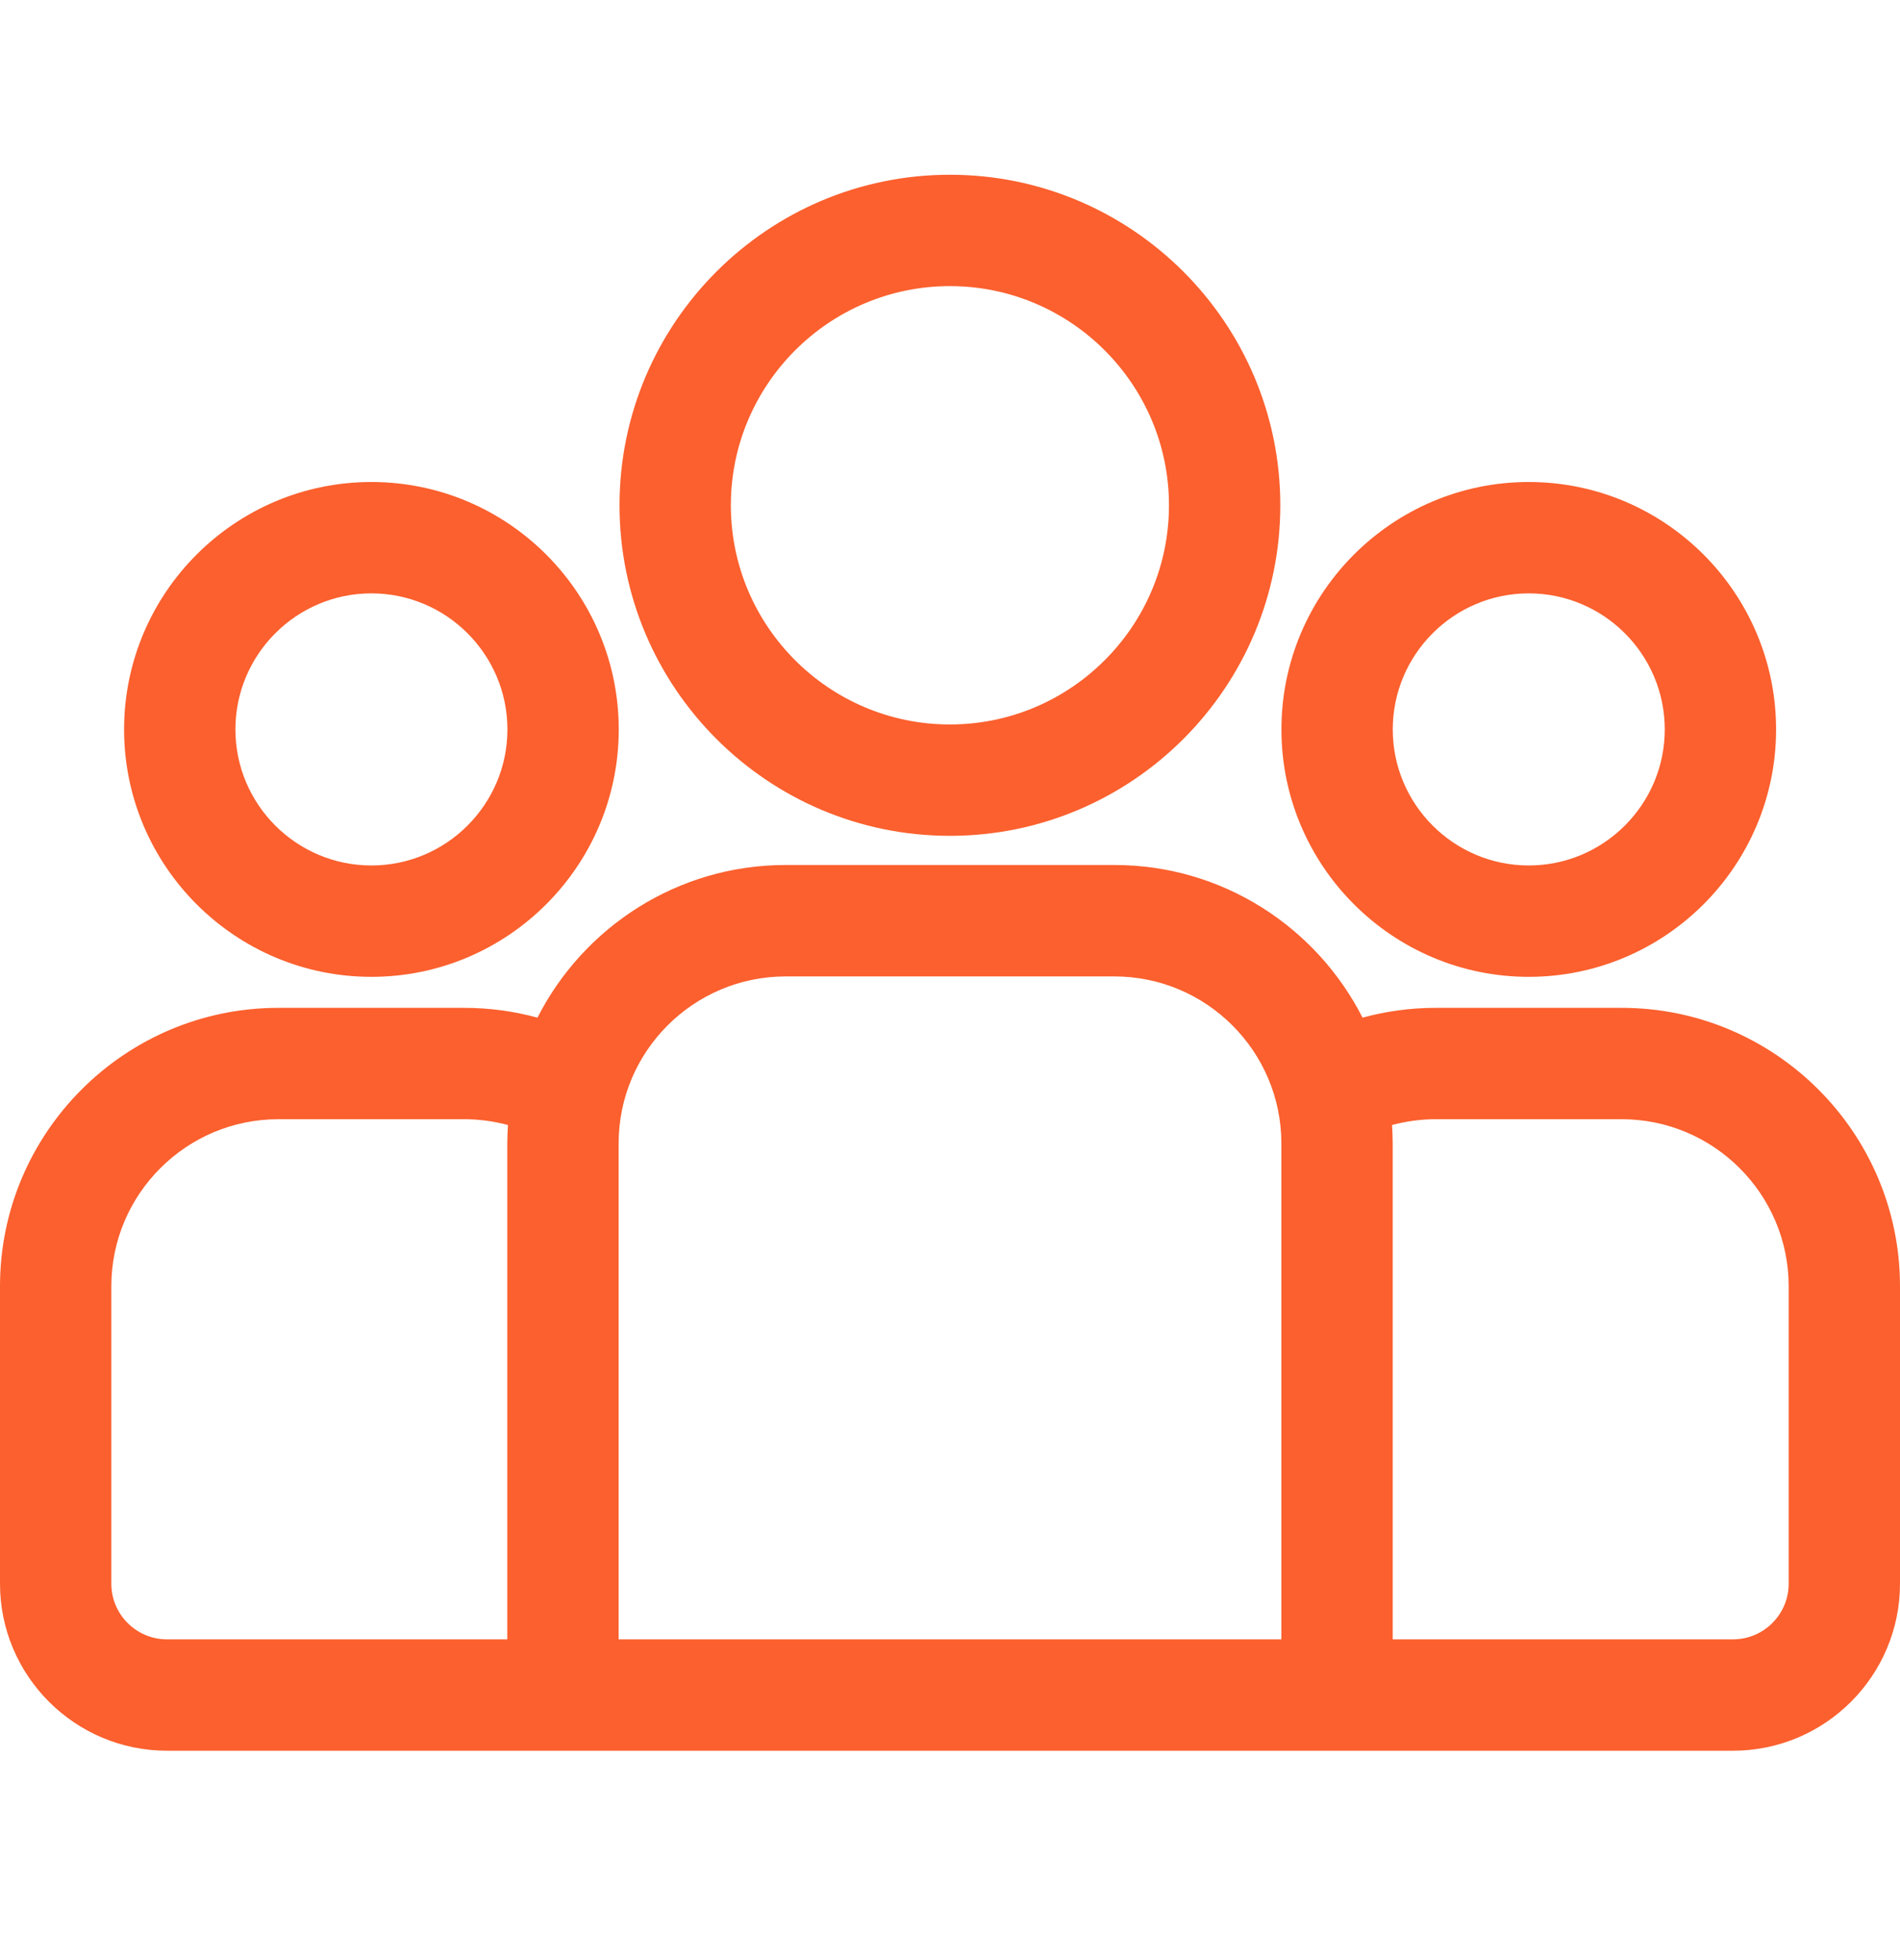
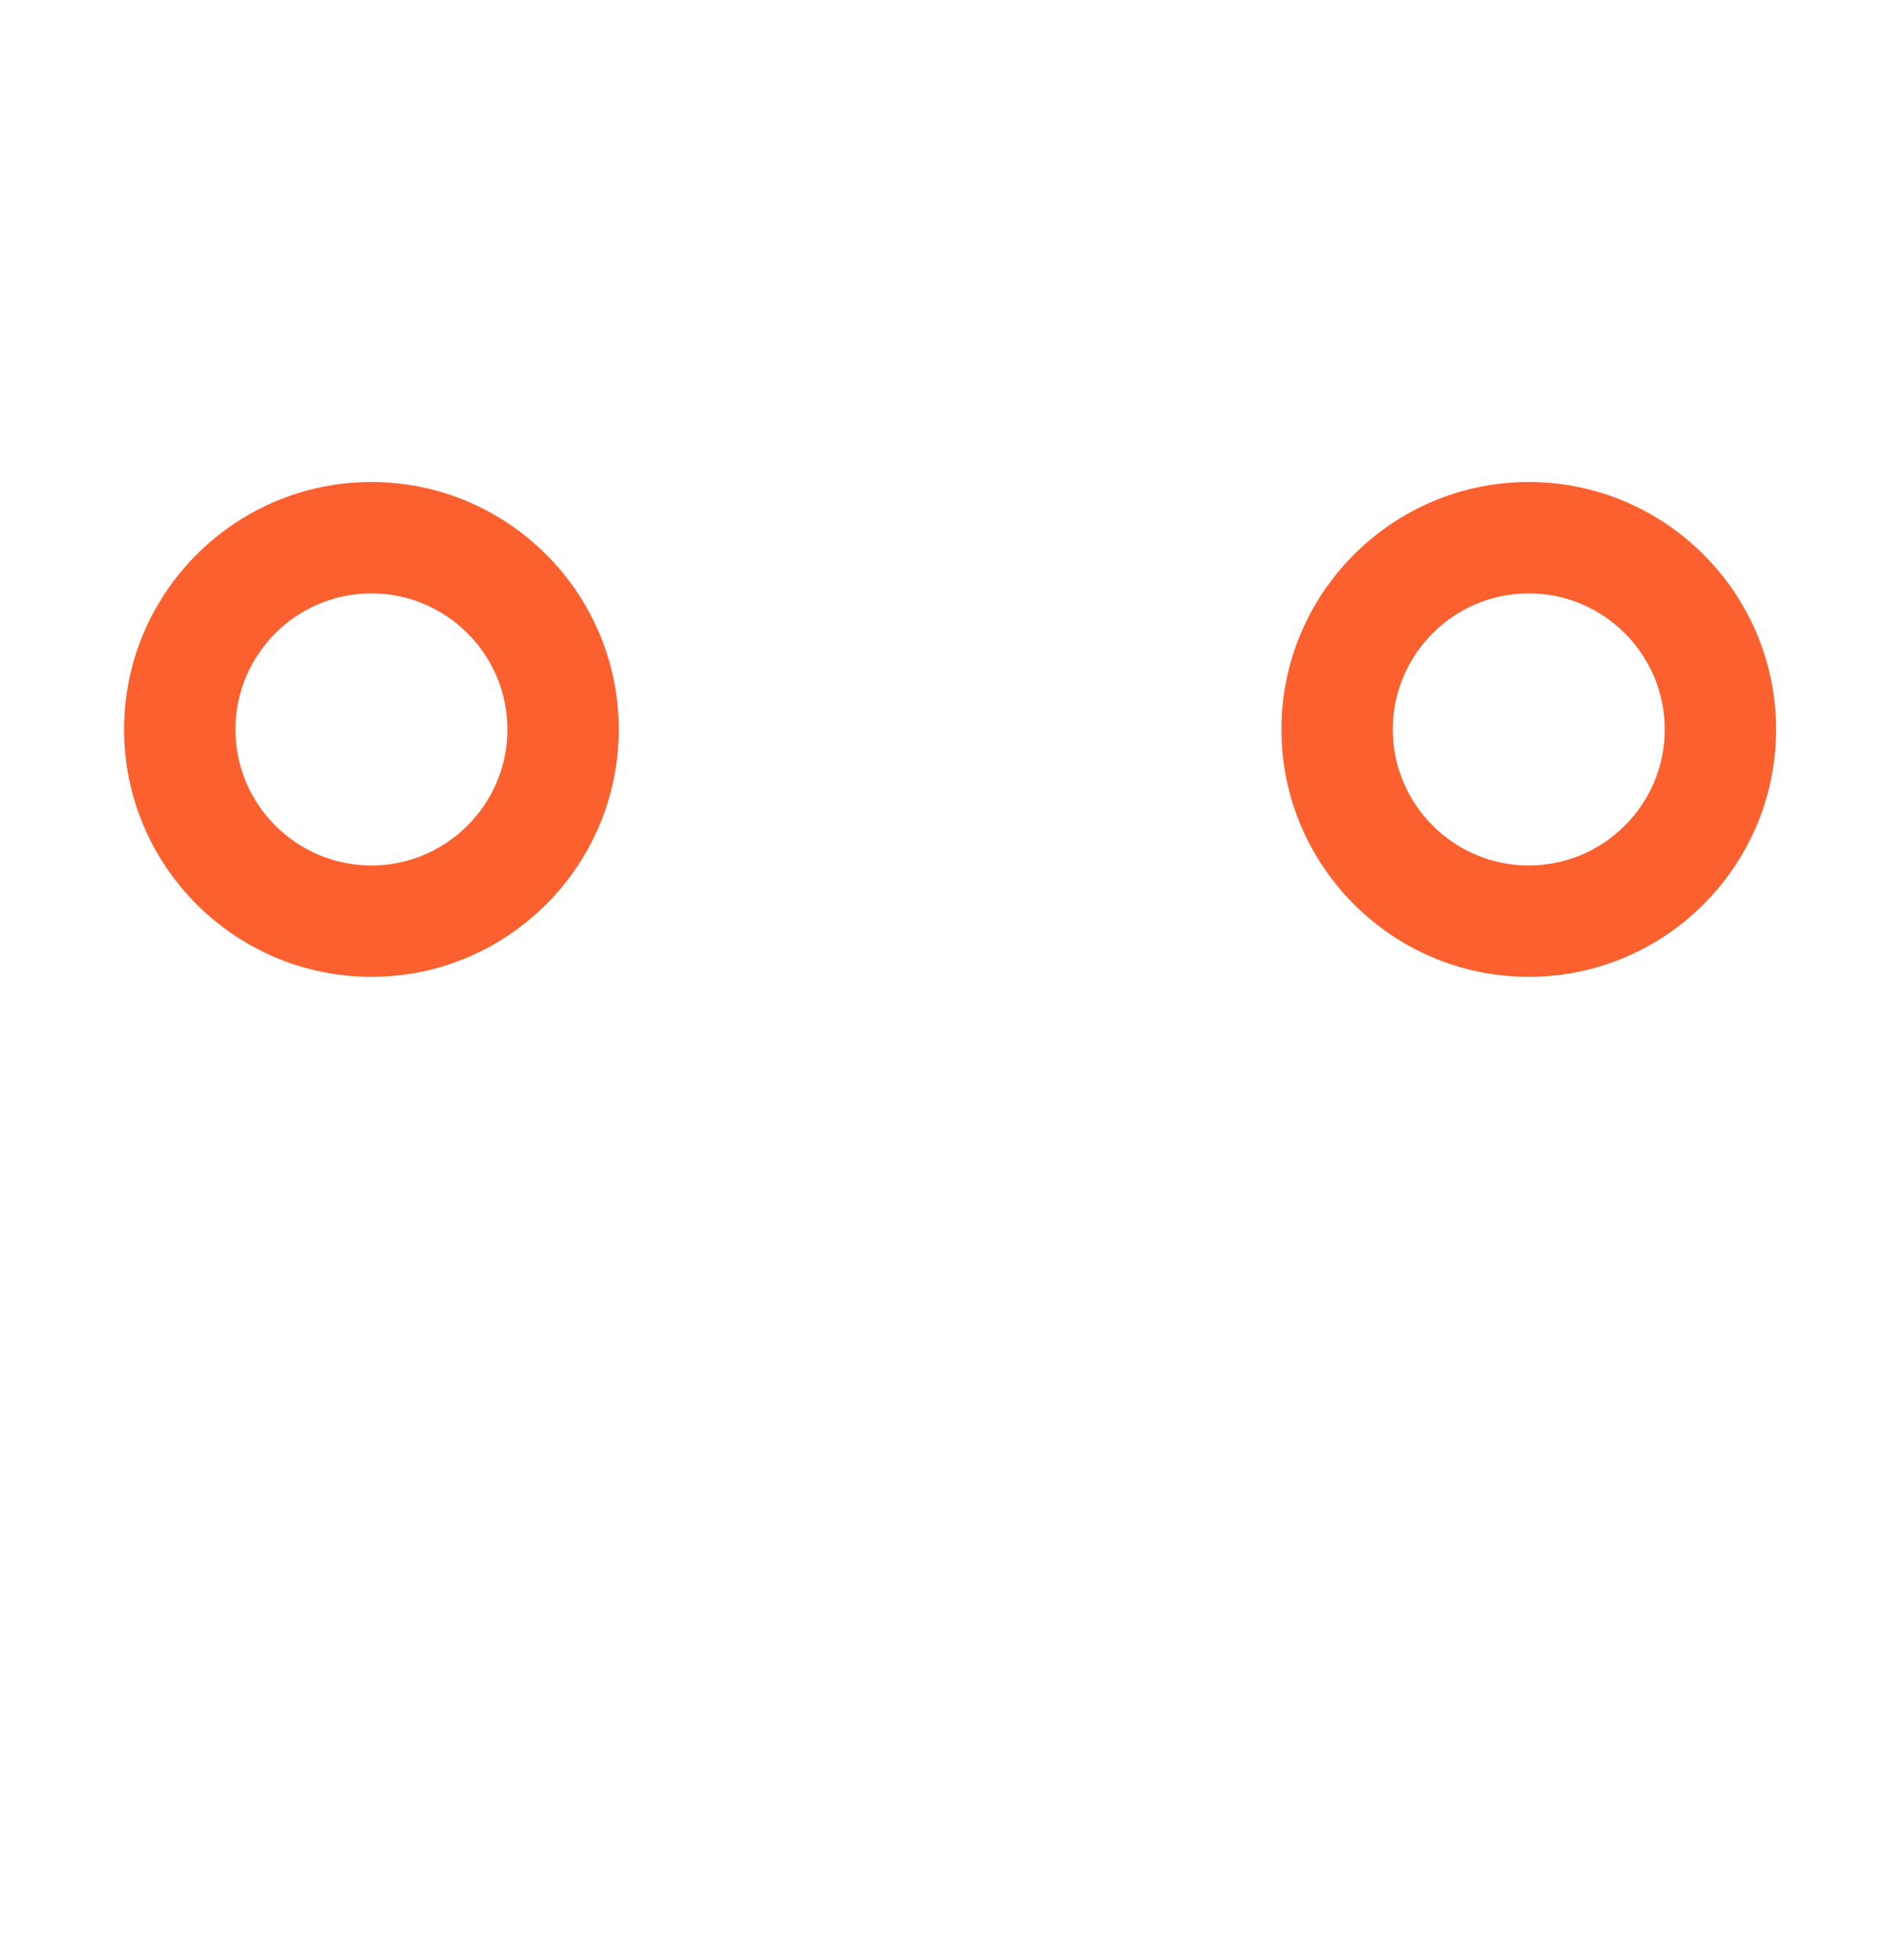
<svg xmlns="http://www.w3.org/2000/svg" width="32" height="33" viewBox="0 0 32 33" fill="none">
-   <path d="M27.312 16.968H24.18C23.754 16.968 23.341 17.026 22.948 17.133C22.173 15.61 20.591 14.563 18.768 14.563H13.232C11.409 14.563 9.827 15.61 9.052 17.133C8.659 17.026 8.246 16.968 7.82 16.968H4.688C2.103 16.968 0 19.071 0 21.655V26.663C0 28.214 1.262 29.475 2.812 29.475H29.188C30.738 29.475 32 28.214 32 26.663V21.655C32 19.071 29.897 16.968 27.312 16.968ZM8.544 19.251V27.6H2.812C2.296 27.6 1.875 27.18 1.875 26.663V21.655C1.875 20.105 3.137 18.843 4.688 18.843H7.82C8.074 18.843 8.321 18.878 8.555 18.941C8.549 19.044 8.544 19.147 8.544 19.251ZM21.581 27.6H10.419V19.251C10.419 17.7 11.681 16.439 13.232 16.439H18.768C20.319 16.439 21.581 17.7 21.581 19.251V27.6ZM30.125 26.663C30.125 27.18 29.704 27.6 29.188 27.6H23.456V19.251C23.456 19.147 23.451 19.044 23.445 18.941C23.679 18.878 23.926 18.843 24.18 18.843H27.312C28.863 18.843 30.125 20.105 30.125 21.655V26.663Z" fill="#FB602E" />
  <path d="M6.255 8.115C3.958 8.115 2.09 9.984 2.09 12.281C2.09 14.577 3.958 16.446 6.255 16.446C8.552 16.446 10.421 14.577 10.421 12.281C10.421 9.984 8.552 8.115 6.255 8.115ZM6.255 14.571C4.992 14.571 3.965 13.543 3.965 12.281C3.965 11.018 4.992 9.99 6.255 9.99C7.518 9.99 8.546 11.018 8.546 12.281C8.546 13.543 7.518 14.571 6.255 14.571Z" fill="#FB602E" />
-   <path d="M15.998 2.942C12.93 2.942 10.434 5.439 10.434 8.507C10.434 11.576 12.93 14.072 15.998 14.072C19.067 14.072 21.563 11.576 21.563 8.507C21.563 5.439 19.067 2.942 15.998 2.942ZM15.998 12.197C13.964 12.197 12.309 10.542 12.309 8.507C12.309 6.473 13.964 4.817 15.998 4.817C18.033 4.817 19.688 6.473 19.688 8.507C19.688 10.542 18.033 12.197 15.998 12.197Z" fill="#FB602E" />
  <path d="M25.747 8.115C23.451 8.115 21.582 9.984 21.582 12.281C21.582 14.577 23.451 16.446 25.747 16.446C28.044 16.446 29.913 14.577 29.913 12.281C29.913 9.984 28.044 8.115 25.747 8.115ZM25.747 14.571C24.485 14.571 23.457 13.543 23.457 12.281C23.457 11.018 24.485 9.99 25.747 9.99C27.01 9.99 28.038 11.018 28.038 12.281C28.038 13.543 27.01 14.571 25.747 14.571Z" fill="#FB602E" />
</svg>